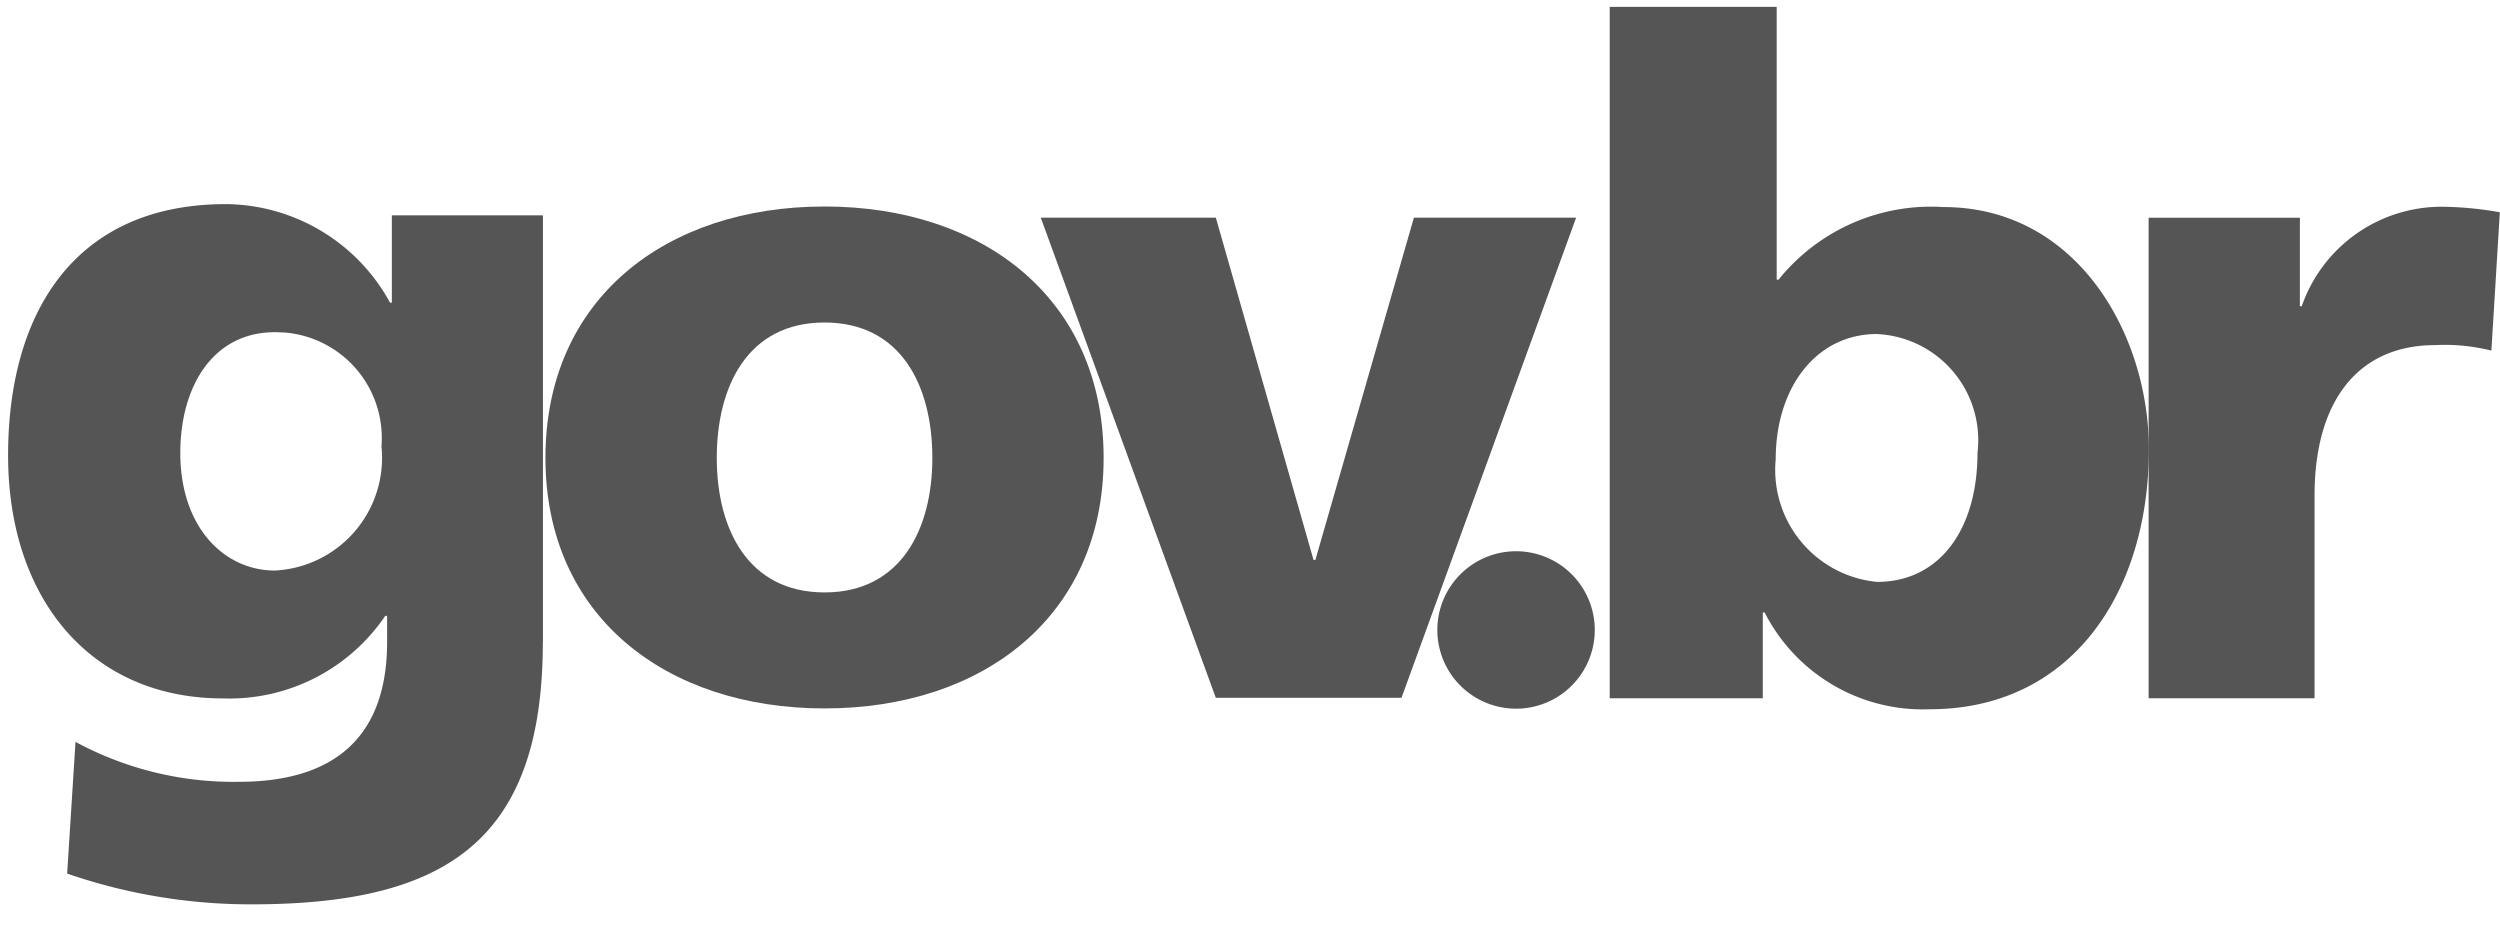
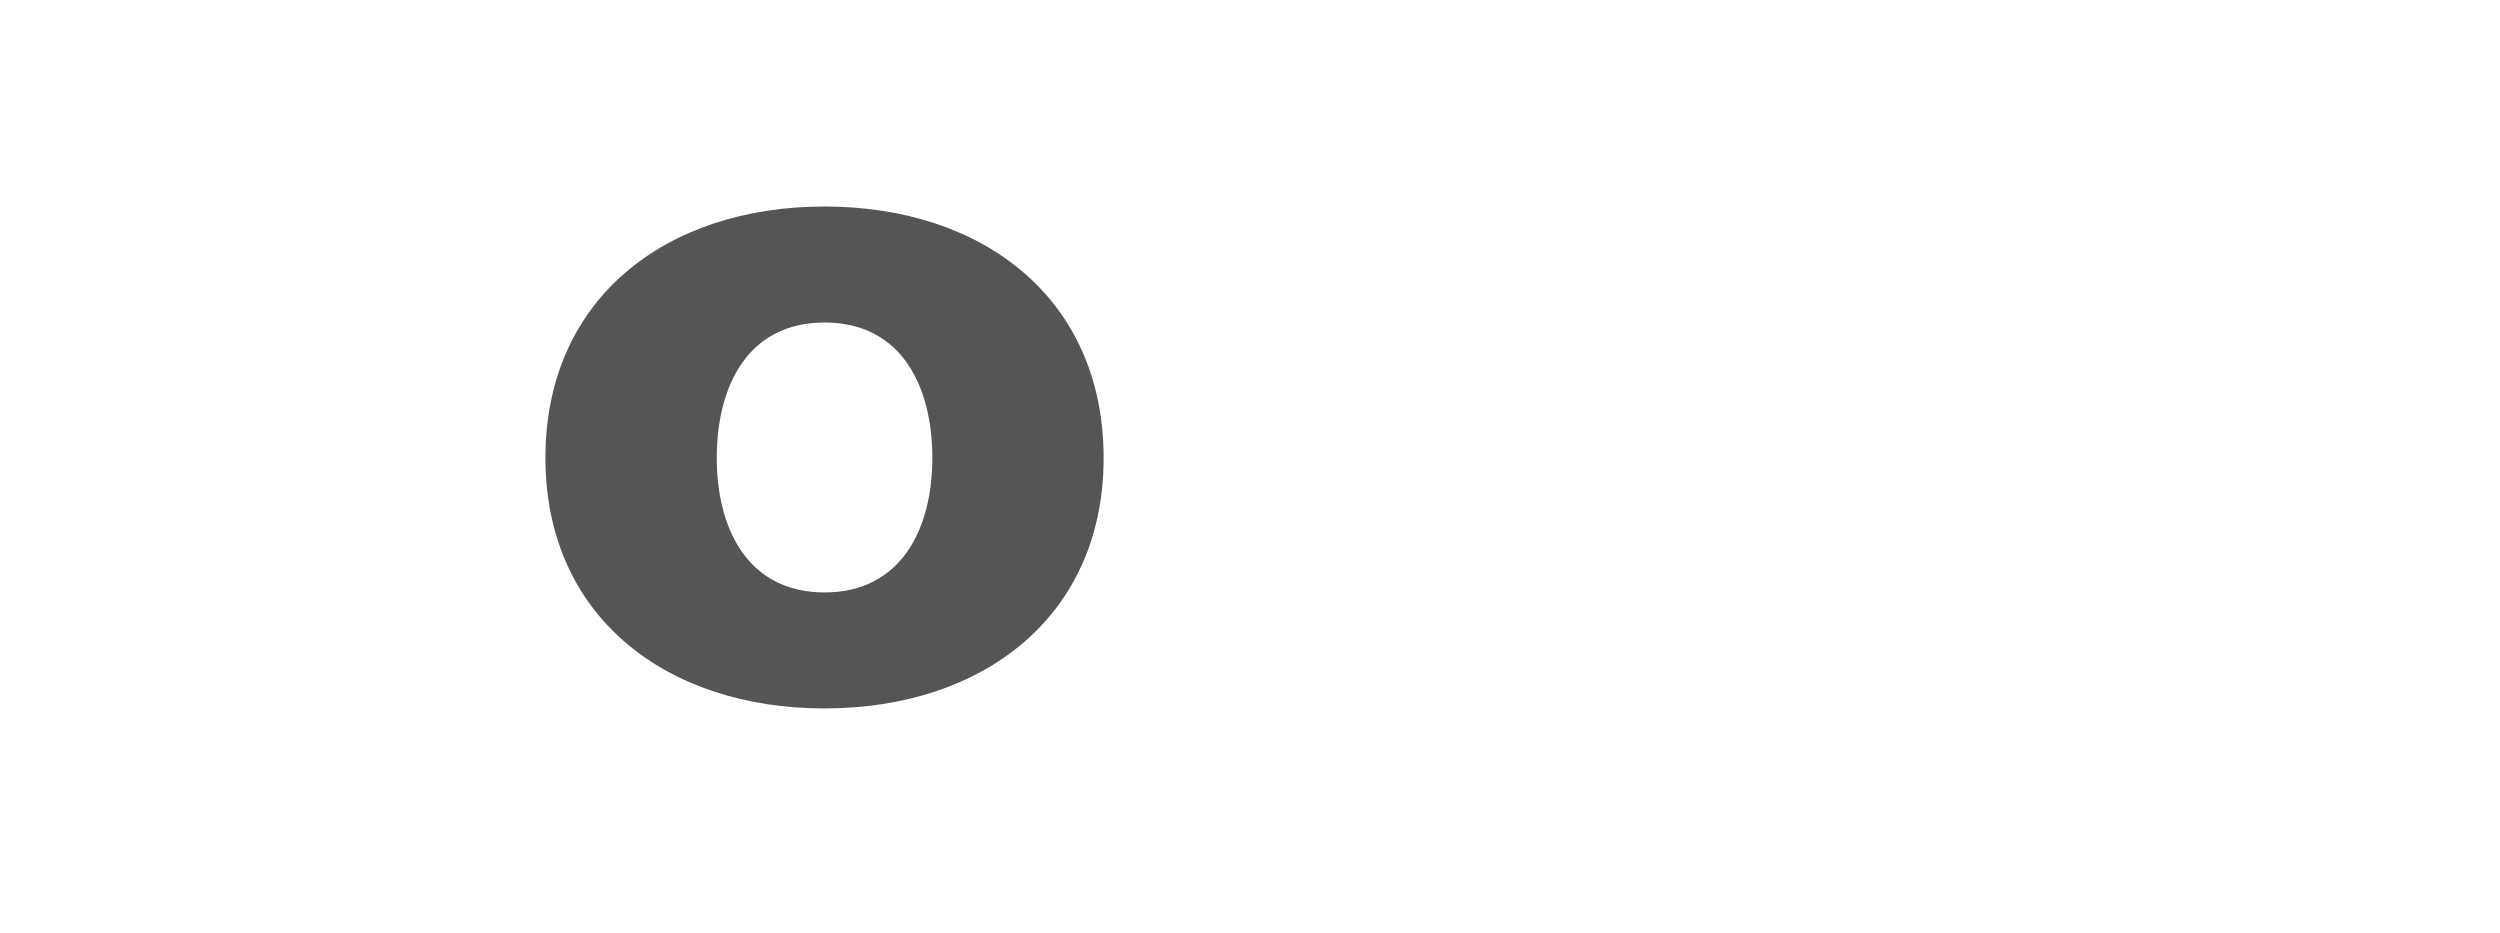
<svg xmlns="http://www.w3.org/2000/svg" id="Gov.br_logo" width="48.209" height="18" viewBox="0 0 48.209 18">
  <g id="Grupo_887" data-name="Grupo 887" transform="translate(0 0)">
    <rect id="canvas_background" width="48" height="18" fill="none" />
  </g>
  <g id="Grupo_888" data-name="Grupo 888" transform="translate(0.151 0.133)">
    <g id="Grupo_17695" transform="translate(0 0)">
      <g id="Grupo_17695-2">
-         <path id="Caminho_4108" d="M5.644,46.156A2.176,2.176,0,0,0,7.7,43.76,2.04,2.04,0,0,0,5.83,41.566c-.061,0-.124-.007-.186-.006-1.2,0-1.823,1.056-1.823,2.325C3.82,45.334,4.678,46.156,5.644,46.156Zm5.168,1.377c0,3.826-1.858,5.06-5.614,5.06A10.858,10.858,0,0,1,1.639,52l.161-2.54a6.4,6.4,0,0,0,3.148.77c1.86,0,2.861-.876,2.861-2.7v-.5H7.773a3.631,3.631,0,0,1-3.13,1.592C2.086,48.622.5,46.692.5,43.936c0-2.773,1.3-4.846,4.2-4.846a3.638,3.638,0,0,1,3.165,1.9H7.9V39.307h2.914v8.224Z" transform="translate(-0.495 -35.287)" fill="#555" />
-         <path id="Caminho_4109" d="M208.629,51.048h3.581l3.367-9.258h-3.128l-1.9,6.6h-.035l-1.884-6.6h-3.376Z" transform="translate(-185.335 -37.725)" fill="#555" />
        <path id="Caminho_4110" d="M114.526,44.418c0-1.385-.6-2.611-2.079-2.611s-2.078,1.226-2.078,2.611c0,1.368.6,2.594,2.078,2.594S114.526,45.785,114.526,44.418Zm-7.461,0c0-3.073,2.326-4.848,5.382-4.848s5.382,1.776,5.382,4.848c0,3.056-2.326,4.831-5.382,4.831s-5.382-1.775-5.382-4.831Z" transform="translate(-96.698 -35.721)" fill="#555" />
-         <path id="Caminho_4111" d="M286.9,109.419a1.518,1.518,0,1,1-1.519-1.519,1.518,1.518,0,0,1,1.519,1.519Z" transform="translate(-256.298 -97.403)" fill="#555" />
-         <path id="Caminho_4112" d="M323.189,6.308c-1.172,0-1.954,1.029-1.954,2.416a2.17,2.17,0,0,0,1.954,2.364c1.208,0,1.937-1.014,1.937-2.488a2.048,2.048,0,0,0-1.937-2.291ZM318.037,0h3.217V5.26h.036a3.774,3.774,0,0,1,3.181-1.4c2.559,0,3.96,2.433,3.96,4.673,0,2.736-1.474,5.011-4.229,5.011a3.421,3.421,0,0,1-3.18-1.866h-.036v1.654h-2.952V0h0Z" transform="translate(-287.144 0)" fill="#555" />
-         <path id="Caminho_4113" d="M431.5,42.382a3.7,3.7,0,0,0-1.084-.106c-1.492,0-2.326,1.084-2.326,2.9v3.91h-3.2V39.82h2.917v1.706h.036a2.855,2.855,0,0,1,2.736-1.918,6.748,6.748,0,0,1,1.084.106Z" transform="translate(-383.608 -35.754)" fill="#555" />
      </g>
    </g>
  </g>
</svg>